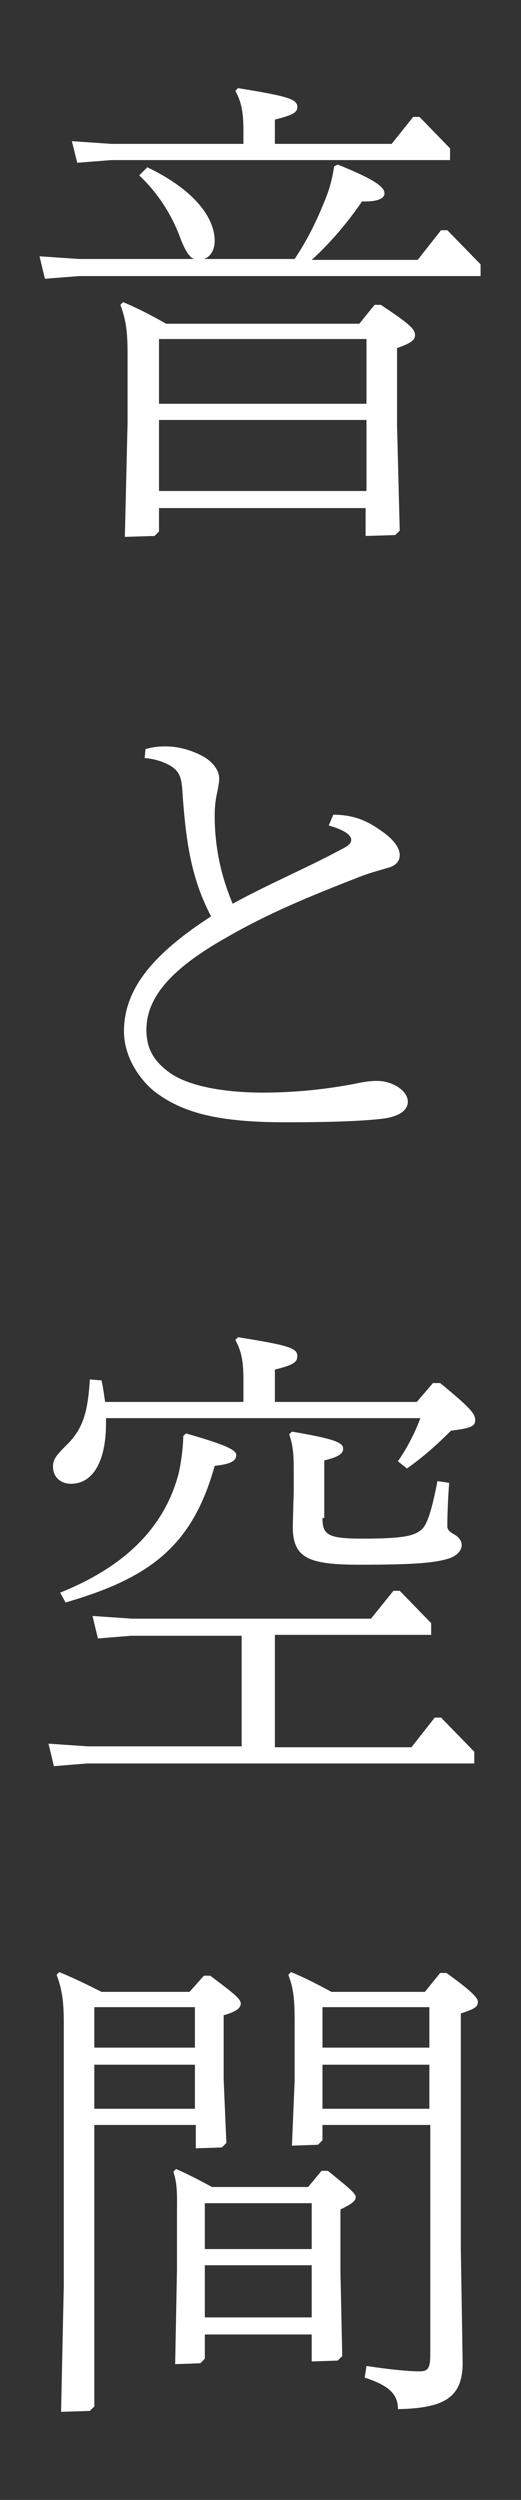
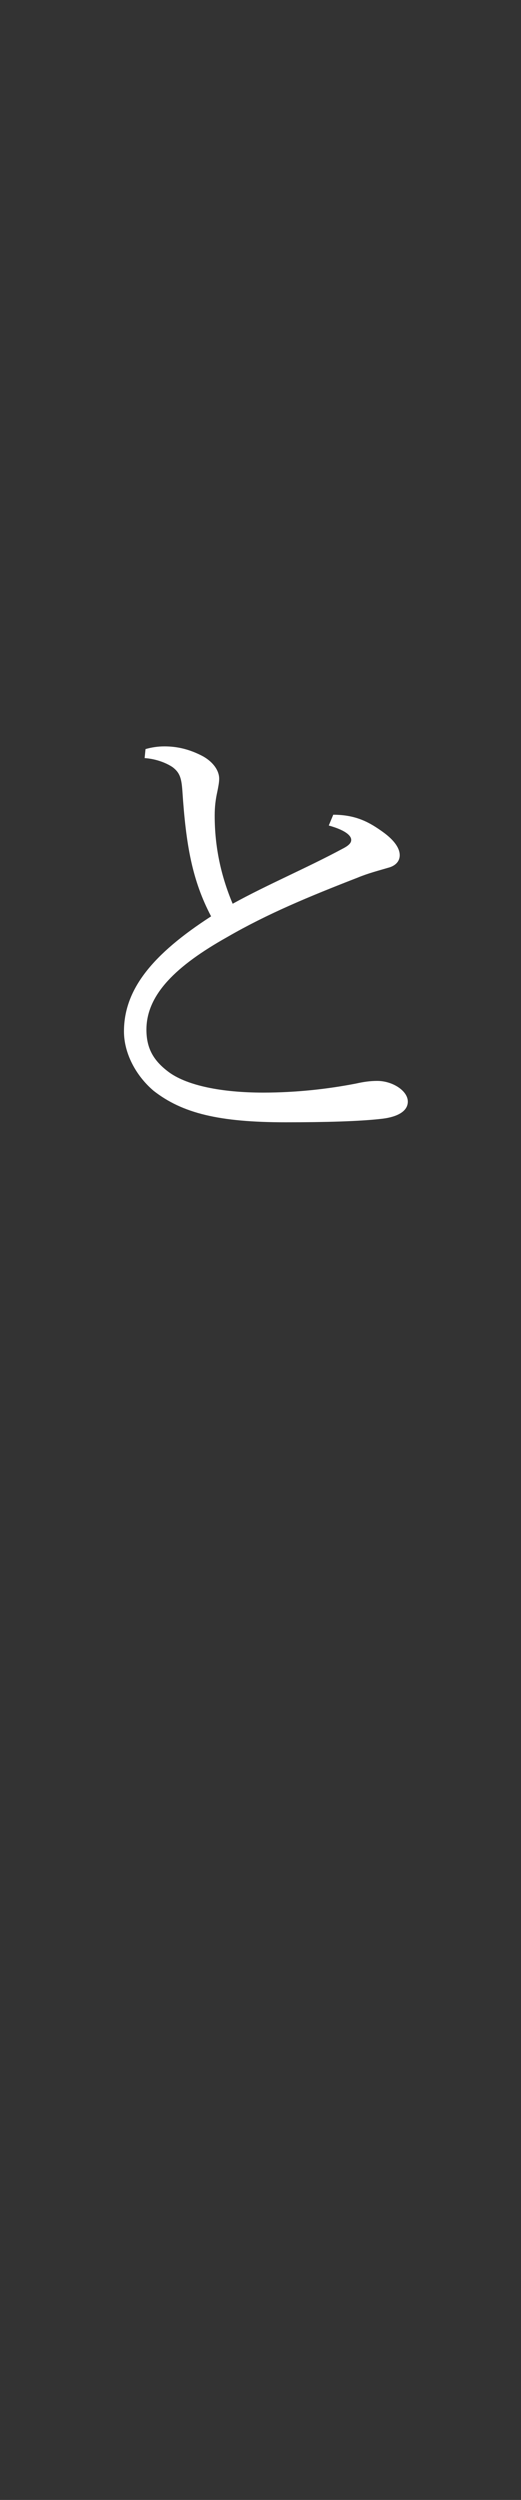
<svg xmlns="http://www.w3.org/2000/svg" version="1.1" id="レイヤー_1" x="0px" y="0px" viewBox="0 0 58 278" style="enable-background:new 0 0 58 278;" xml:space="preserve">
  <rect x="0" y="0" width="58" height="278" fill="#333333" stroke="none" />
  <style type="text/css">
	.st0{fill:#FFFFFF;}
</style>
  <g>
-     <path class="st0" d="M8.8,28.8h12.8c-0.5-0.2-0.9-0.8-1.4-2c-1-2.8-2.5-5.2-4.7-7.3l0.9-0.9c5.4,2.6,7.5,5.7,7.5,8.2   c0,1-0.5,1.8-1.2,2h10.1c1.4-2.1,2.4-4.1,3.4-6.6c0.5-1.2,0.8-2.4,1-3.7l0.4-0.2c4.2,1.7,5.2,2.5,5.2,3.2c0,0.5-0.6,0.9-2.1,0.9   h-0.4c-1.5,2.2-3.4,4.5-5.6,6.5h11.8l2.6-3.3h0.7l3.7,3.8v1.3H8.8L5,31l-0.6-2.5L8.8,28.8z M27.1,16v-1.4c0-2.1-0.2-3.2-0.9-4.5   l0.3-0.3c5.5,0.9,6.6,1.2,6.6,2.1c0,0.6-0.5,0.9-2.5,1.4V16h13l2.4-3h0.7l3.4,3.5v1.3H12.4l-3.8,0.3L8,15.7l4.4,0.3H27.1z    M40.8,56.5H17.7v2.6l-0.5,0.5l-3.3,0.1l0.3-12.6v-7.9c0-2.4-0.2-3.7-0.8-5.3l0.3-0.3c1.7,0.7,3.2,1.5,4.8,2.4H40l1.7-2.1h0.7   c3.3,2.2,3.8,2.7,3.8,3.4c0,0.5-0.5,0.9-2,1.4v8.6l0.3,11.7l-0.5,0.5l-3.3,0.1V56.5z M40.8,44.9v-7.2H17.7v7.2H40.8z M40.8,54.6   v-7.9H17.7v7.9H40.8z" />
    <path class="st0" d="M16.2,83.3c0.7-0.2,1.4-0.3,2.1-0.3c1.4,0,2.7,0.3,4.1,1c1.2,0.6,2,1.6,2,2.6c0,0.4-0.1,0.9-0.2,1.4   c-0.2,0.9-0.3,1.7-0.3,2.7c0,3.5,0.7,6.7,2,9.8c3.8-2.1,8.3-4,12.2-6.1c0.8-0.4,1-0.7,1-1c0-0.5-0.7-1.1-2.5-1.6l0.5-1.2   c2.6,0,4.1,0.9,5.5,1.9c1.4,1,1.9,1.9,1.9,2.6c0,0.7-0.5,1.2-1.3,1.4c-1,0.3-2.2,0.6-3.4,1.1c-5.4,2.1-10,4-14.5,6.6   c-5.7,3.2-9,6.4-9,10.3c0,2.1,0.8,3.5,2.6,4.8c2,1.4,5.7,2.2,10.4,2.2c3.7,0,7.2-0.4,10.3-1c0.9-0.2,1.6-0.3,2.4-0.3   c1.7,0,3.4,1.1,3.4,2.3c0,1.1-1.2,1.7-2.8,1.9c-2.5,0.3-6.4,0.4-10.8,0.4c-7.4,0-11.5-1-14.7-3.5c-2-1.7-3.3-4.2-3.3-6.6   c0-4.7,3.2-8.6,9.7-12.8c-2.1-4-2.8-7.9-3.2-14c-0.1-1.4-0.3-2-1.1-2.6c-0.6-0.4-1.7-0.9-3.1-1L16.2,83.3z" />
-     <path class="st0" d="M26.9,194.4v-12.5H14.6l-3.7,0.3l-0.6-2.5l4.4,0.3h26.6l2.5-3.1h0.7l3.5,3.6v1.3H30.6v12.5h15.2l2.6-3.3h0.7   l3.7,3.8v1.3H9.7l-3.7,0.3l-0.6-2.5l4.4,0.3H26.9z M27.1,156v-2.5c0-2.1-0.2-3.2-0.9-4.5l0.3-0.3c5.6,0.9,6.6,1.2,6.6,2.1   c0,0.7-0.5,1-2.5,1.5v3.6h15.8l1.8-2.1H49c3.3,2.7,3.9,3.4,3.9,4.1s-0.4,0.9-2.7,1.2c-1.7,1.7-3.2,3-4.9,4.2l-1-0.8   c1.1-1.6,1.9-3.2,2.5-4.8h-35v0.6c0,4.1-1.4,6.7-3.9,6.7c-1.2,0-2-0.8-2-1.9c0-0.9,0.4-1.3,1.8-2.7c1.6-1.7,2.1-3.6,2.3-7l1.3,0.1   c0.2,0.9,0.3,1.7,0.4,2.4H27.1z M20.7,159.4c4.2,1.2,5.6,1.8,5.6,2.4c0,0.5-0.3,1-2.4,1.2c-2.5,9-7.3,12.5-16.6,15.2l-0.6-1.1   c7.5-3,11.7-7.5,13.2-13.3c0.3-1.3,0.5-3.1,0.5-4.1L20.7,159.4z M35.9,168.8c0,1.9,0.6,2.3,4.5,2.3c4.4,0,5.6-0.3,6.4-0.9   c0.7-0.5,1.2-1.9,1.9-5.5l1.3,0.2c-0.2,2.7-0.2,4.5-0.2,4.8c0,0.4,0.2,0.6,0.7,0.9c0.6,0.3,0.9,0.8,0.9,1.2c0,0.6-0.5,1.2-1.4,1.5   c-1.6,0.5-3.9,0.7-9.9,0.7c-5.8,0-7.6-0.7-7.5-4.5l0.1-3.7v-2.4c0-1.8-0.1-2.7-0.5-3.9l0.3-0.3c4.7,0.8,5.7,1.2,5.7,1.9   c0,0.5-0.4,0.9-2.1,1.3V168.8z" />
-     <path class="st0" d="M21.7,236.3H10.5v31.3l-0.5,0.5l-3.2,0.1l0.3-14v-29.3c0-2.4-0.2-3.7-0.8-5.3l0.3-0.3c1.7,0.7,3.1,1.4,4.7,2.2   h9.8l1.6-1.8h0.7c2.8,2.1,3.4,2.6,3.4,3.1c0,0.5-0.5,0.9-1.9,1.3v7.2l0.3,7l-0.5,0.5l-2.9,0.1V236.3z M21.7,227.7v-4.5H10.5v4.5   H21.7z M21.7,234.5v-4.9H10.5v4.9H21.7z M34.7,259.6H22.8v2.7l-0.5,0.5l-2.8,0.1l0.2-10.4v-5.8c0-2.4,0.1-3.7-0.4-5.2l0.3-0.3   c1.6,0.7,2.7,1.3,4,2h10.7l1.5-1.8h0.7c2.1,1.7,3.1,2.5,3.1,2.9c0,0.5-0.5,0.8-1.7,1.4v7l0.2,9.3l-0.5,0.5l-2.9,0.1V259.6z    M34.7,250.1V245H22.8v5.1H34.7z M34.7,257.7v-5.8H22.8v5.8H34.7z M47.8,236.3H35.9v1.7l-0.5,0.5l-2.9,0.1l0.3-7.2v-6.6   c0-2.4-0.1-3.6-0.7-5.2l0.3-0.3c1.7,0.7,3,1.4,4.5,2.2h10.4l1.7-2.1h0.7c2.5,1.8,3.5,2.7,3.5,3.2c0,0.6-0.4,0.8-1.9,1.3v26.2   l0.2,12.4c0.1,4.1-2,5.3-7.2,5.4c0-1.6-0.9-2.6-3.7-3.5l0.2-1.3c2.6,0.4,4.7,0.6,5.9,0.6c0.9,0,1.2-0.3,1.2-1.8V236.3z M47.8,227.7   v-4.5H35.9v4.5H47.8z M47.8,229.6H35.9v4.9h11.9V229.6z" />
  </g>
</svg>